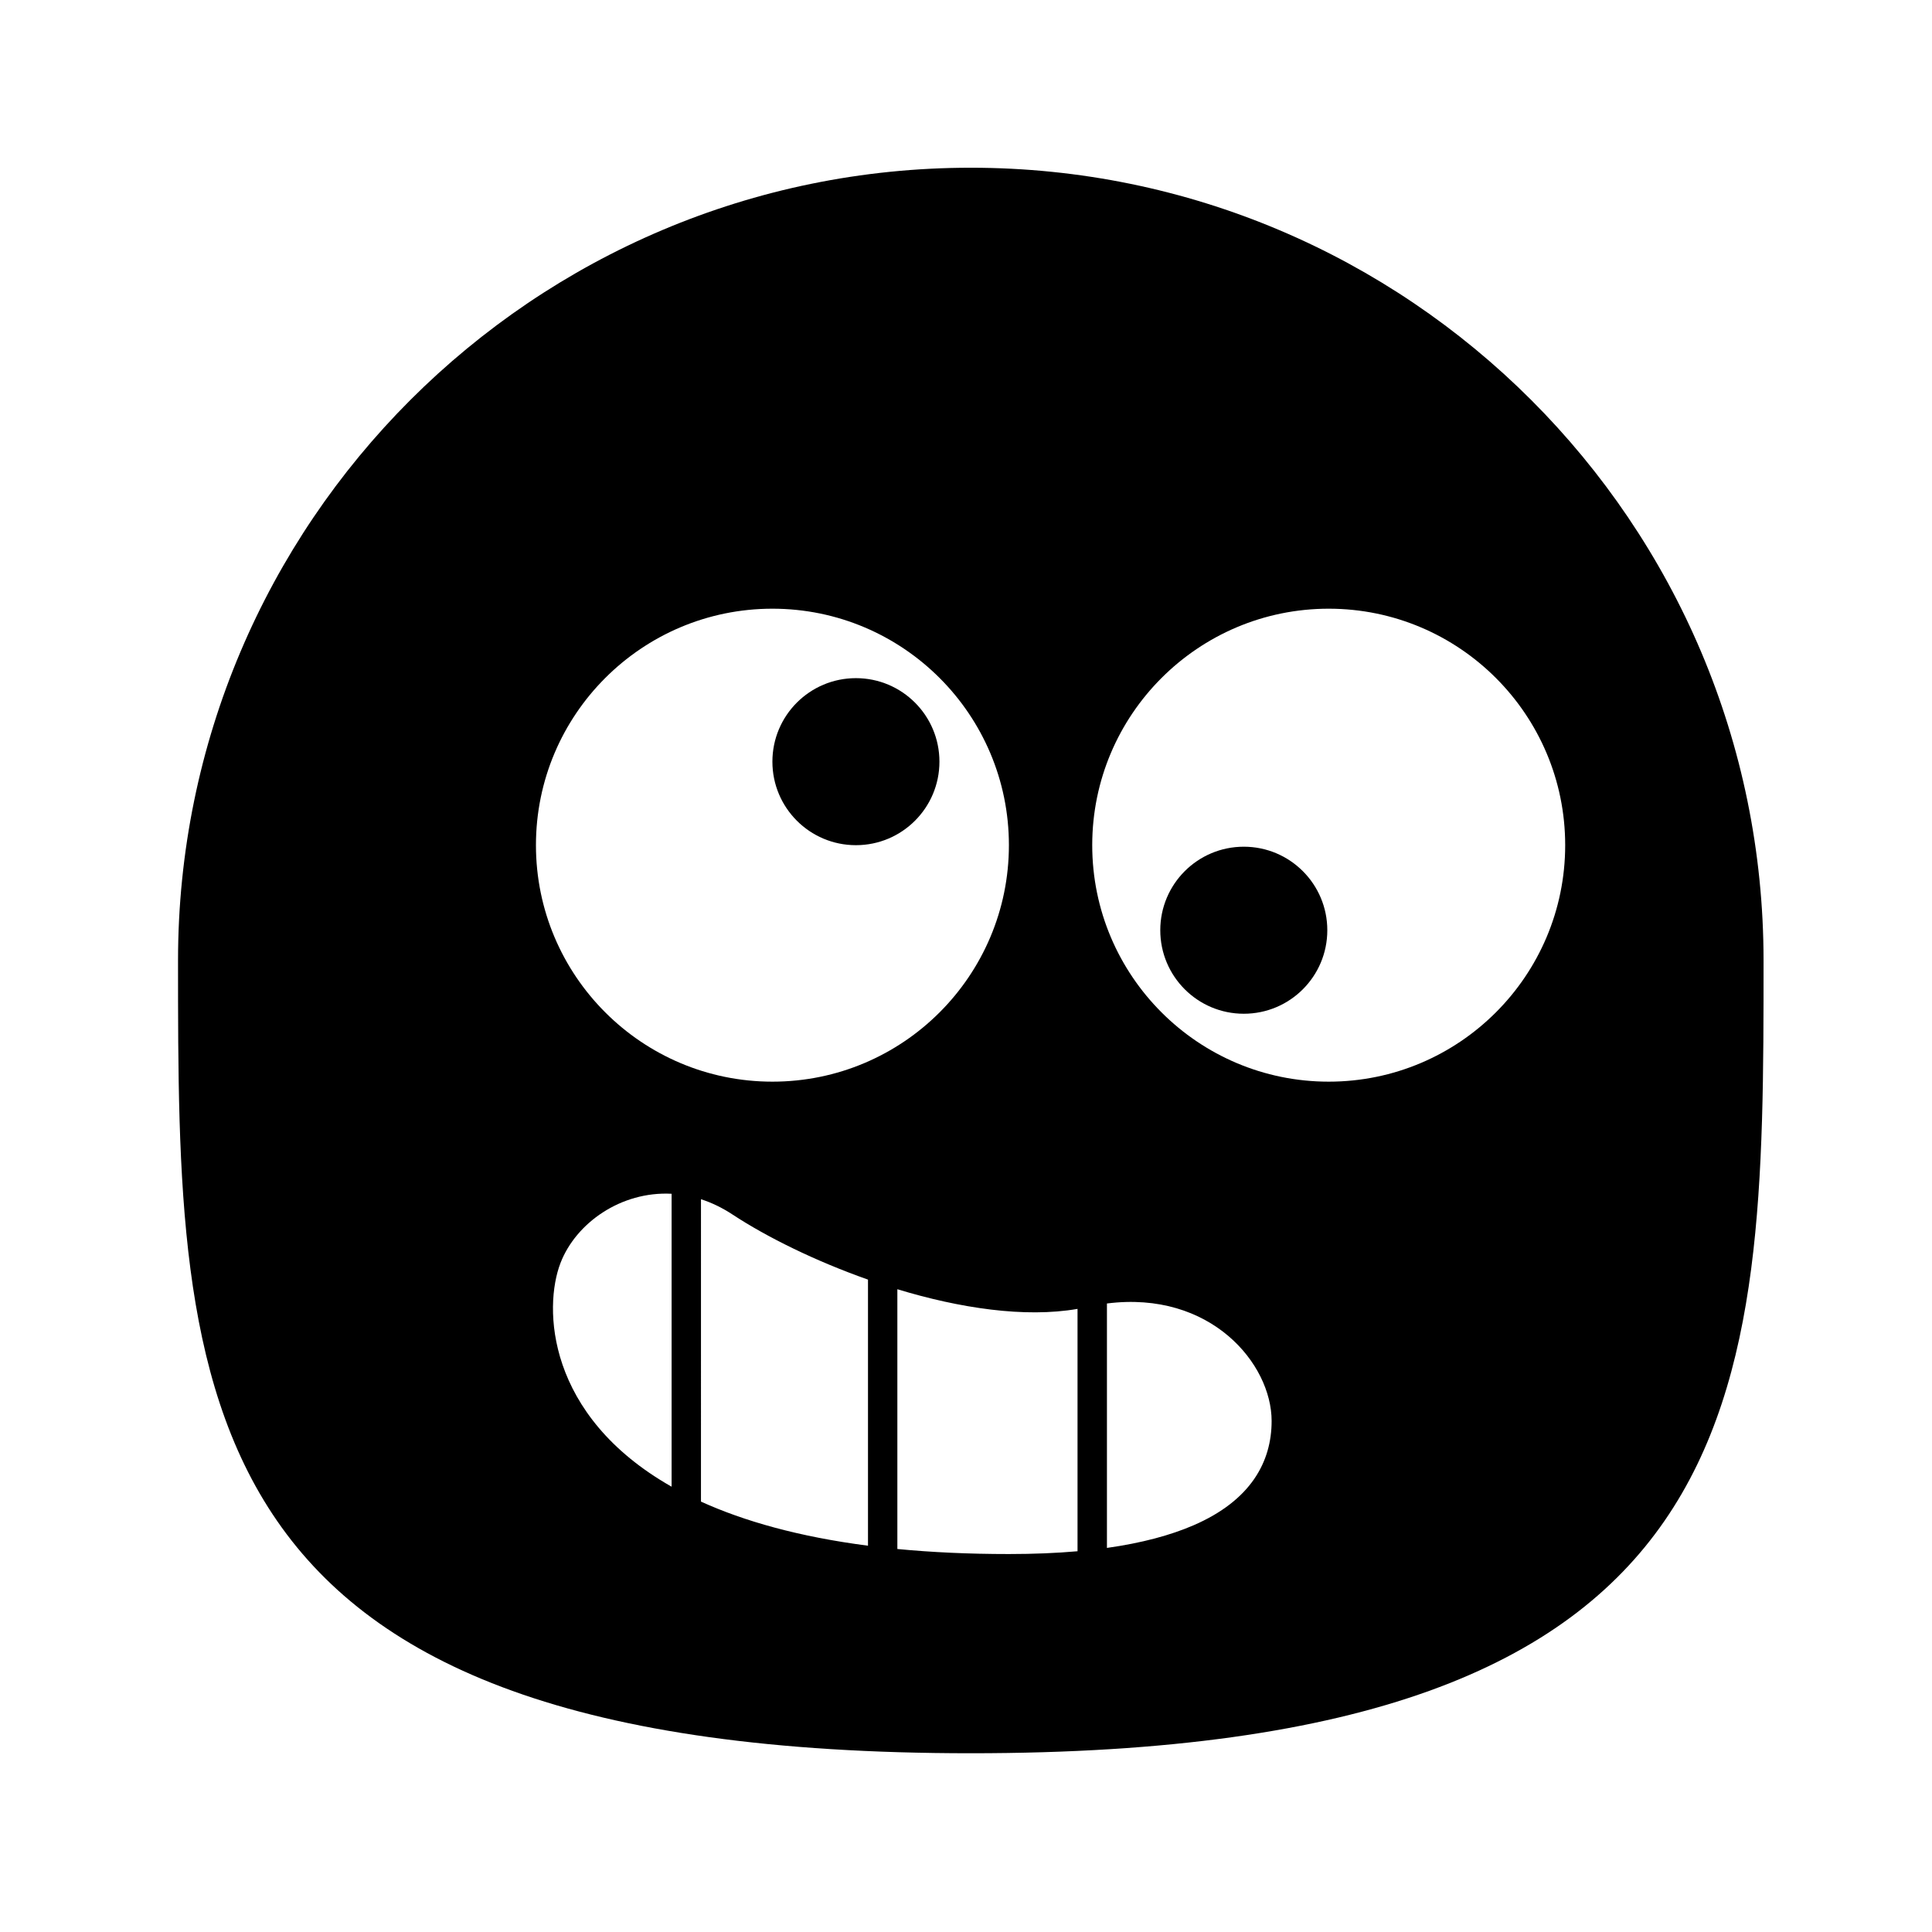
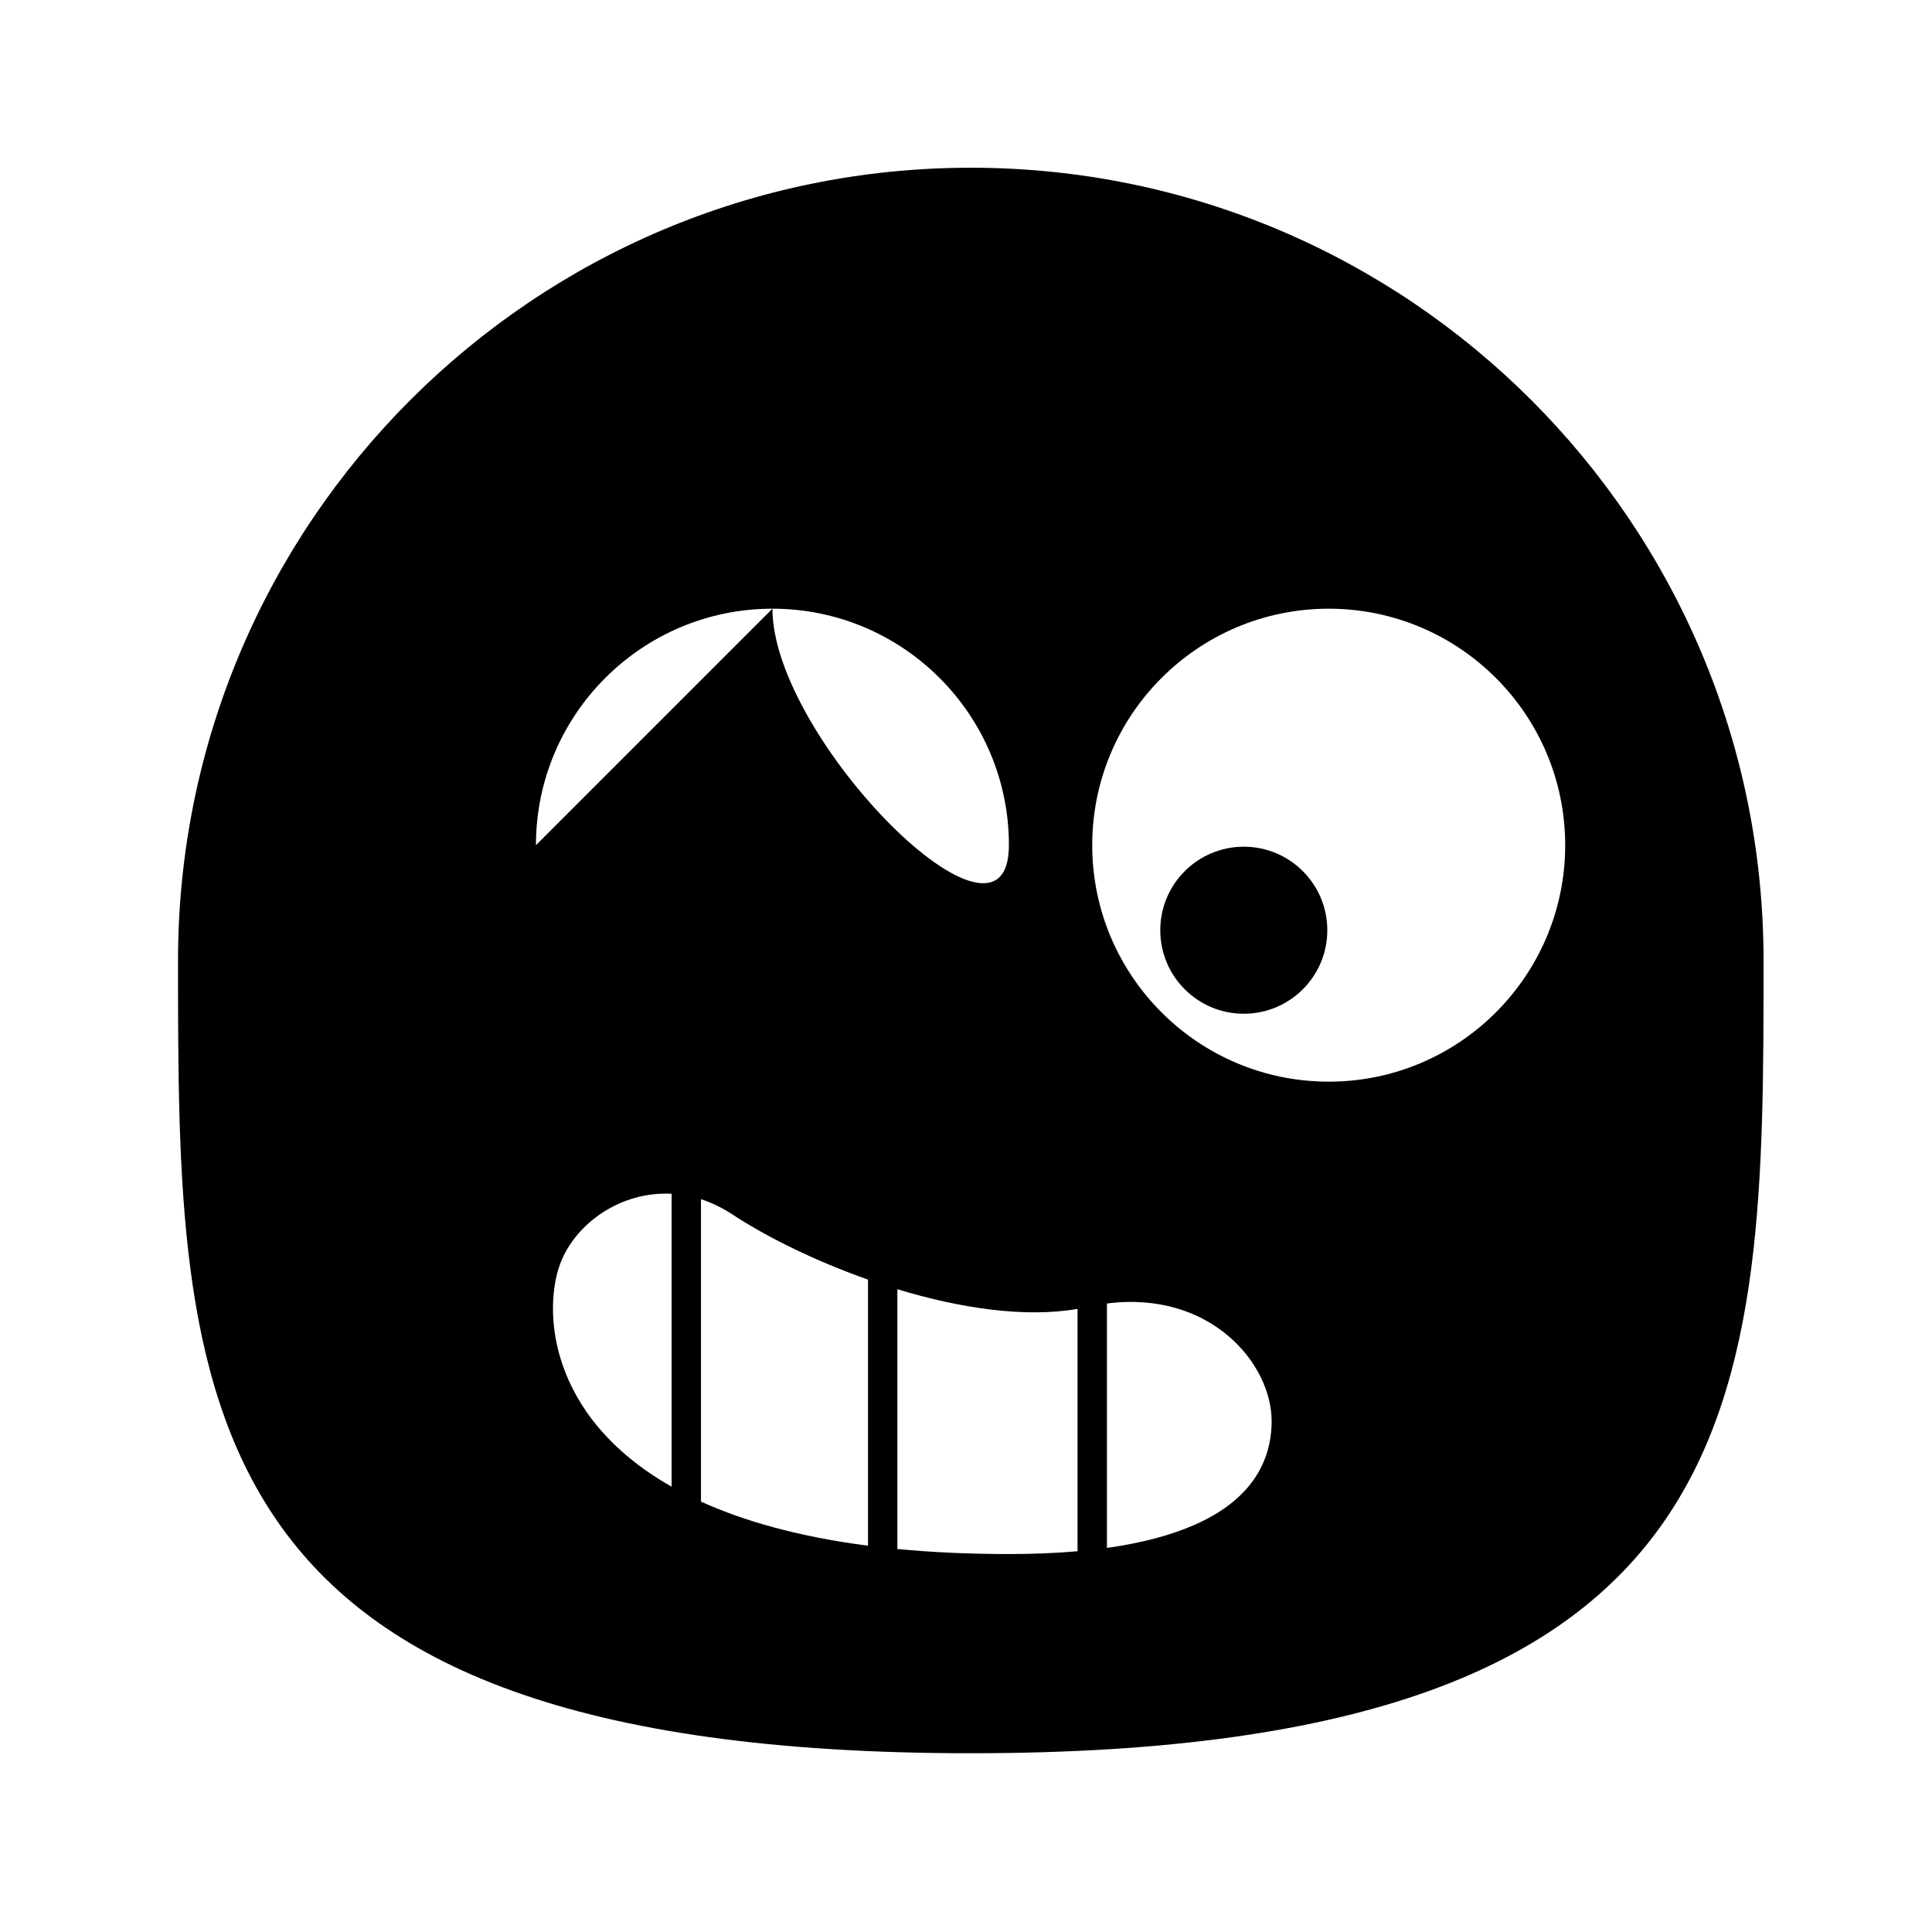
<svg xmlns="http://www.w3.org/2000/svg" fill="#000000" width="800px" height="800px" version="1.1" viewBox="144 144 512 512">
  <g fill-rule="evenodd">
-     <path d="m191.18 398.54c0-115.96 94.137-210.09 210.09-210.09 115.95 0 210.09 94.137 210.09 210.09 0 115.95 0 210.09-210.09 210.09-210.09 0-210.09-94.137-210.09-210.09zm190.63 87.121c16.48 5.004 33.754 7.641 47.746 5.207v64.227c-5.531 0.488-11.582 0.742-18.191 0.742-10.746 0-20.57-0.469-29.555-1.336v-68.844zm55.535 3.777c27.5-3.5 43.648 15.98 43.648 31.141 0 10.828-5.508 21.07-20.699 27.641-6.102 2.641-13.668 4.688-22.945 5.996v-64.777zm-107.58-27.633c2.777 0.898 5.57 2.219 8.32 4.031 9.168 6.027 22.02 12.367 35.941 17.273v70.52c-18.332-2.375-32.844-6.504-44.262-11.688zm-7.785 76.184c-33.27-18.875-33.98-47.52-29.445-59.281 4.074-10.578 16.008-19.051 29.445-18.348zm111.47-170.01c0-34.59 28.082-62.668 62.672-62.668 34.59 0 62.668 28.078 62.668 62.668 0 34.59-28.078 62.672-62.668 62.672-34.59 0-62.672-28.082-62.672-62.672zm-147.42 0c0-34.59 28.078-62.668 62.668-62.668s62.672 28.078 62.672 62.668c0 34.59-28.082 62.672-62.672 62.672s-62.668-28.082-62.668-62.672z" />
-     <path d="m392.96 345.85c0 12.223-9.91 22.133-22.133 22.133-12.227 0-22.133-9.91-22.133-22.133 0-12.227 9.906-22.133 22.133-22.133 12.223 0 22.133 9.906 22.133 22.133" />
+     <path d="m191.18 398.54c0-115.96 94.137-210.09 210.09-210.09 115.95 0 210.09 94.137 210.09 210.09 0 115.95 0 210.09-210.09 210.09-210.09 0-210.09-94.137-210.09-210.09zm190.63 87.121c16.48 5.004 33.754 7.641 47.746 5.207v64.227c-5.531 0.488-11.582 0.742-18.191 0.742-10.746 0-20.57-0.469-29.555-1.336v-68.844zm55.535 3.777c27.5-3.5 43.648 15.98 43.648 31.141 0 10.828-5.508 21.07-20.699 27.641-6.102 2.641-13.668 4.688-22.945 5.996v-64.777zm-107.58-27.633c2.777 0.898 5.57 2.219 8.32 4.031 9.168 6.027 22.02 12.367 35.941 17.273v70.52c-18.332-2.375-32.844-6.504-44.262-11.688zm-7.785 76.184c-33.27-18.875-33.98-47.52-29.445-59.281 4.074-10.578 16.008-19.051 29.445-18.348zm111.47-170.01c0-34.59 28.082-62.668 62.672-62.668 34.59 0 62.668 28.078 62.668 62.668 0 34.59-28.078 62.672-62.668 62.672-34.59 0-62.672-28.082-62.672-62.672zm-147.42 0c0-34.59 28.078-62.668 62.668-62.668s62.672 28.078 62.672 62.668s-62.668-28.082-62.668-62.672z" />
    <path d="m495.75 390.52c0 12.227-9.906 22.133-22.133 22.133-12.223 0-22.133-9.906-22.133-22.133 0-12.223 9.91-22.133 22.133-22.133 12.227 0 22.133 9.91 22.133 22.133" />
  </g>
</svg>